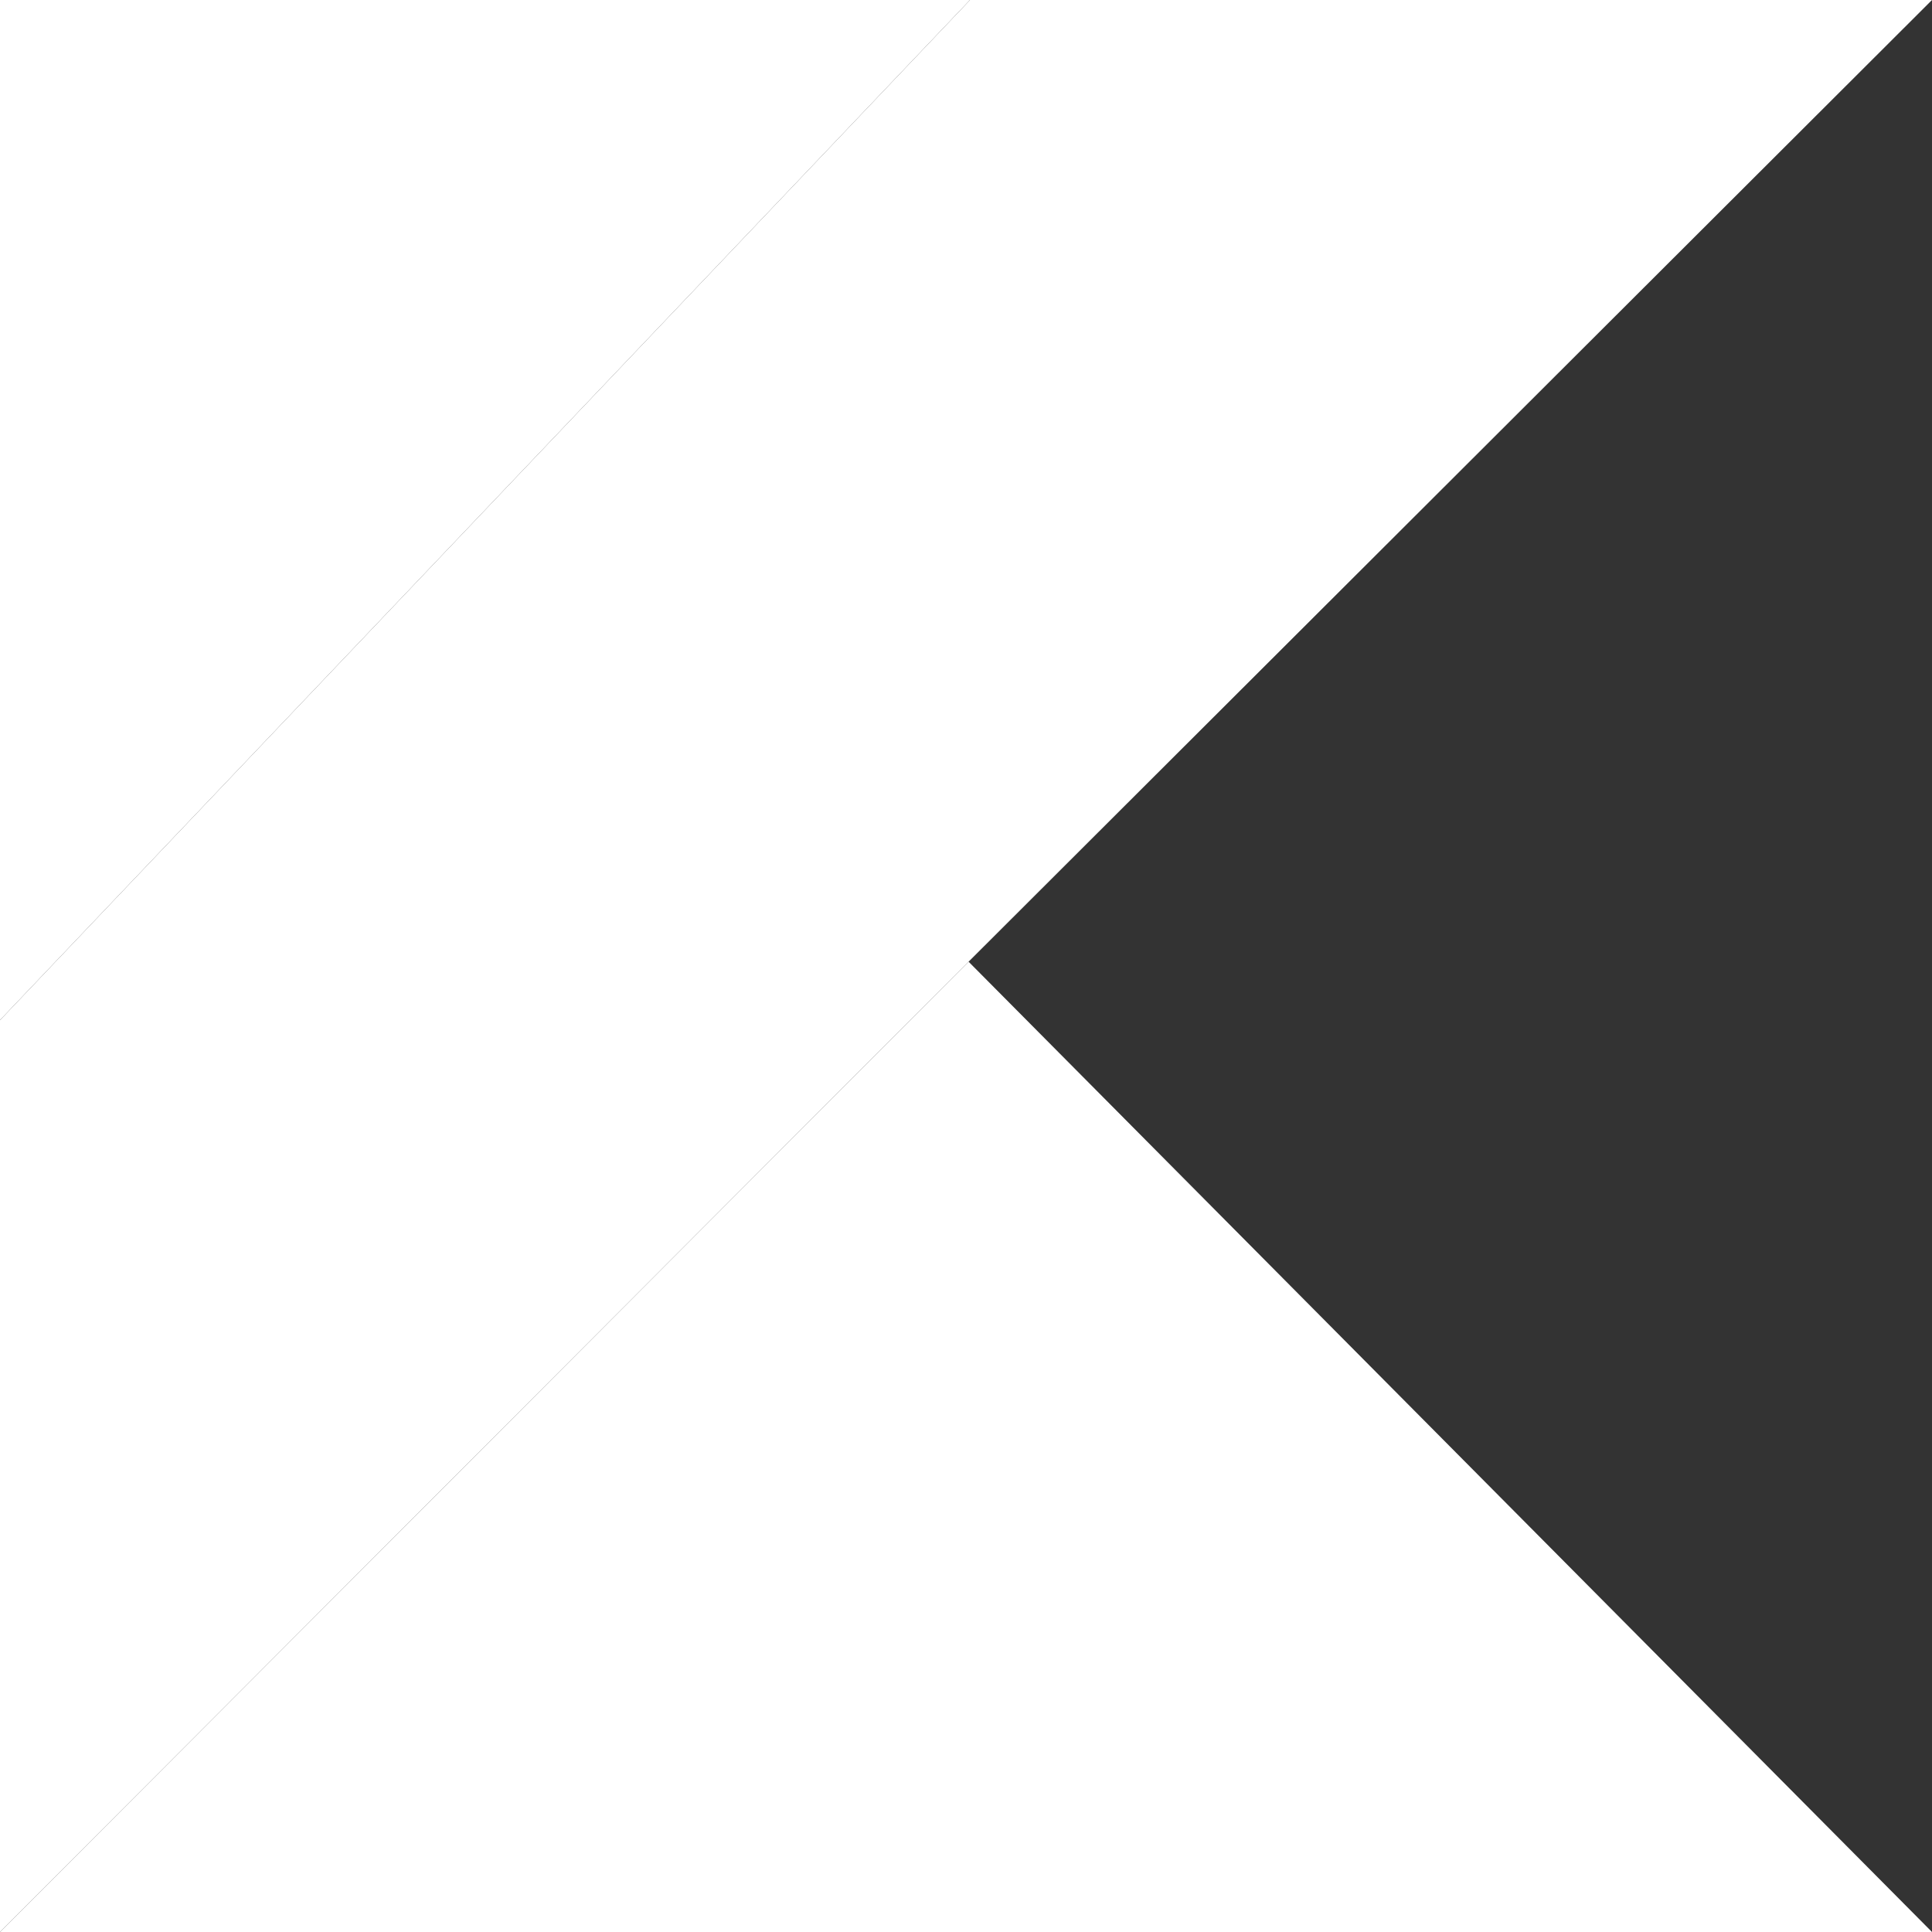
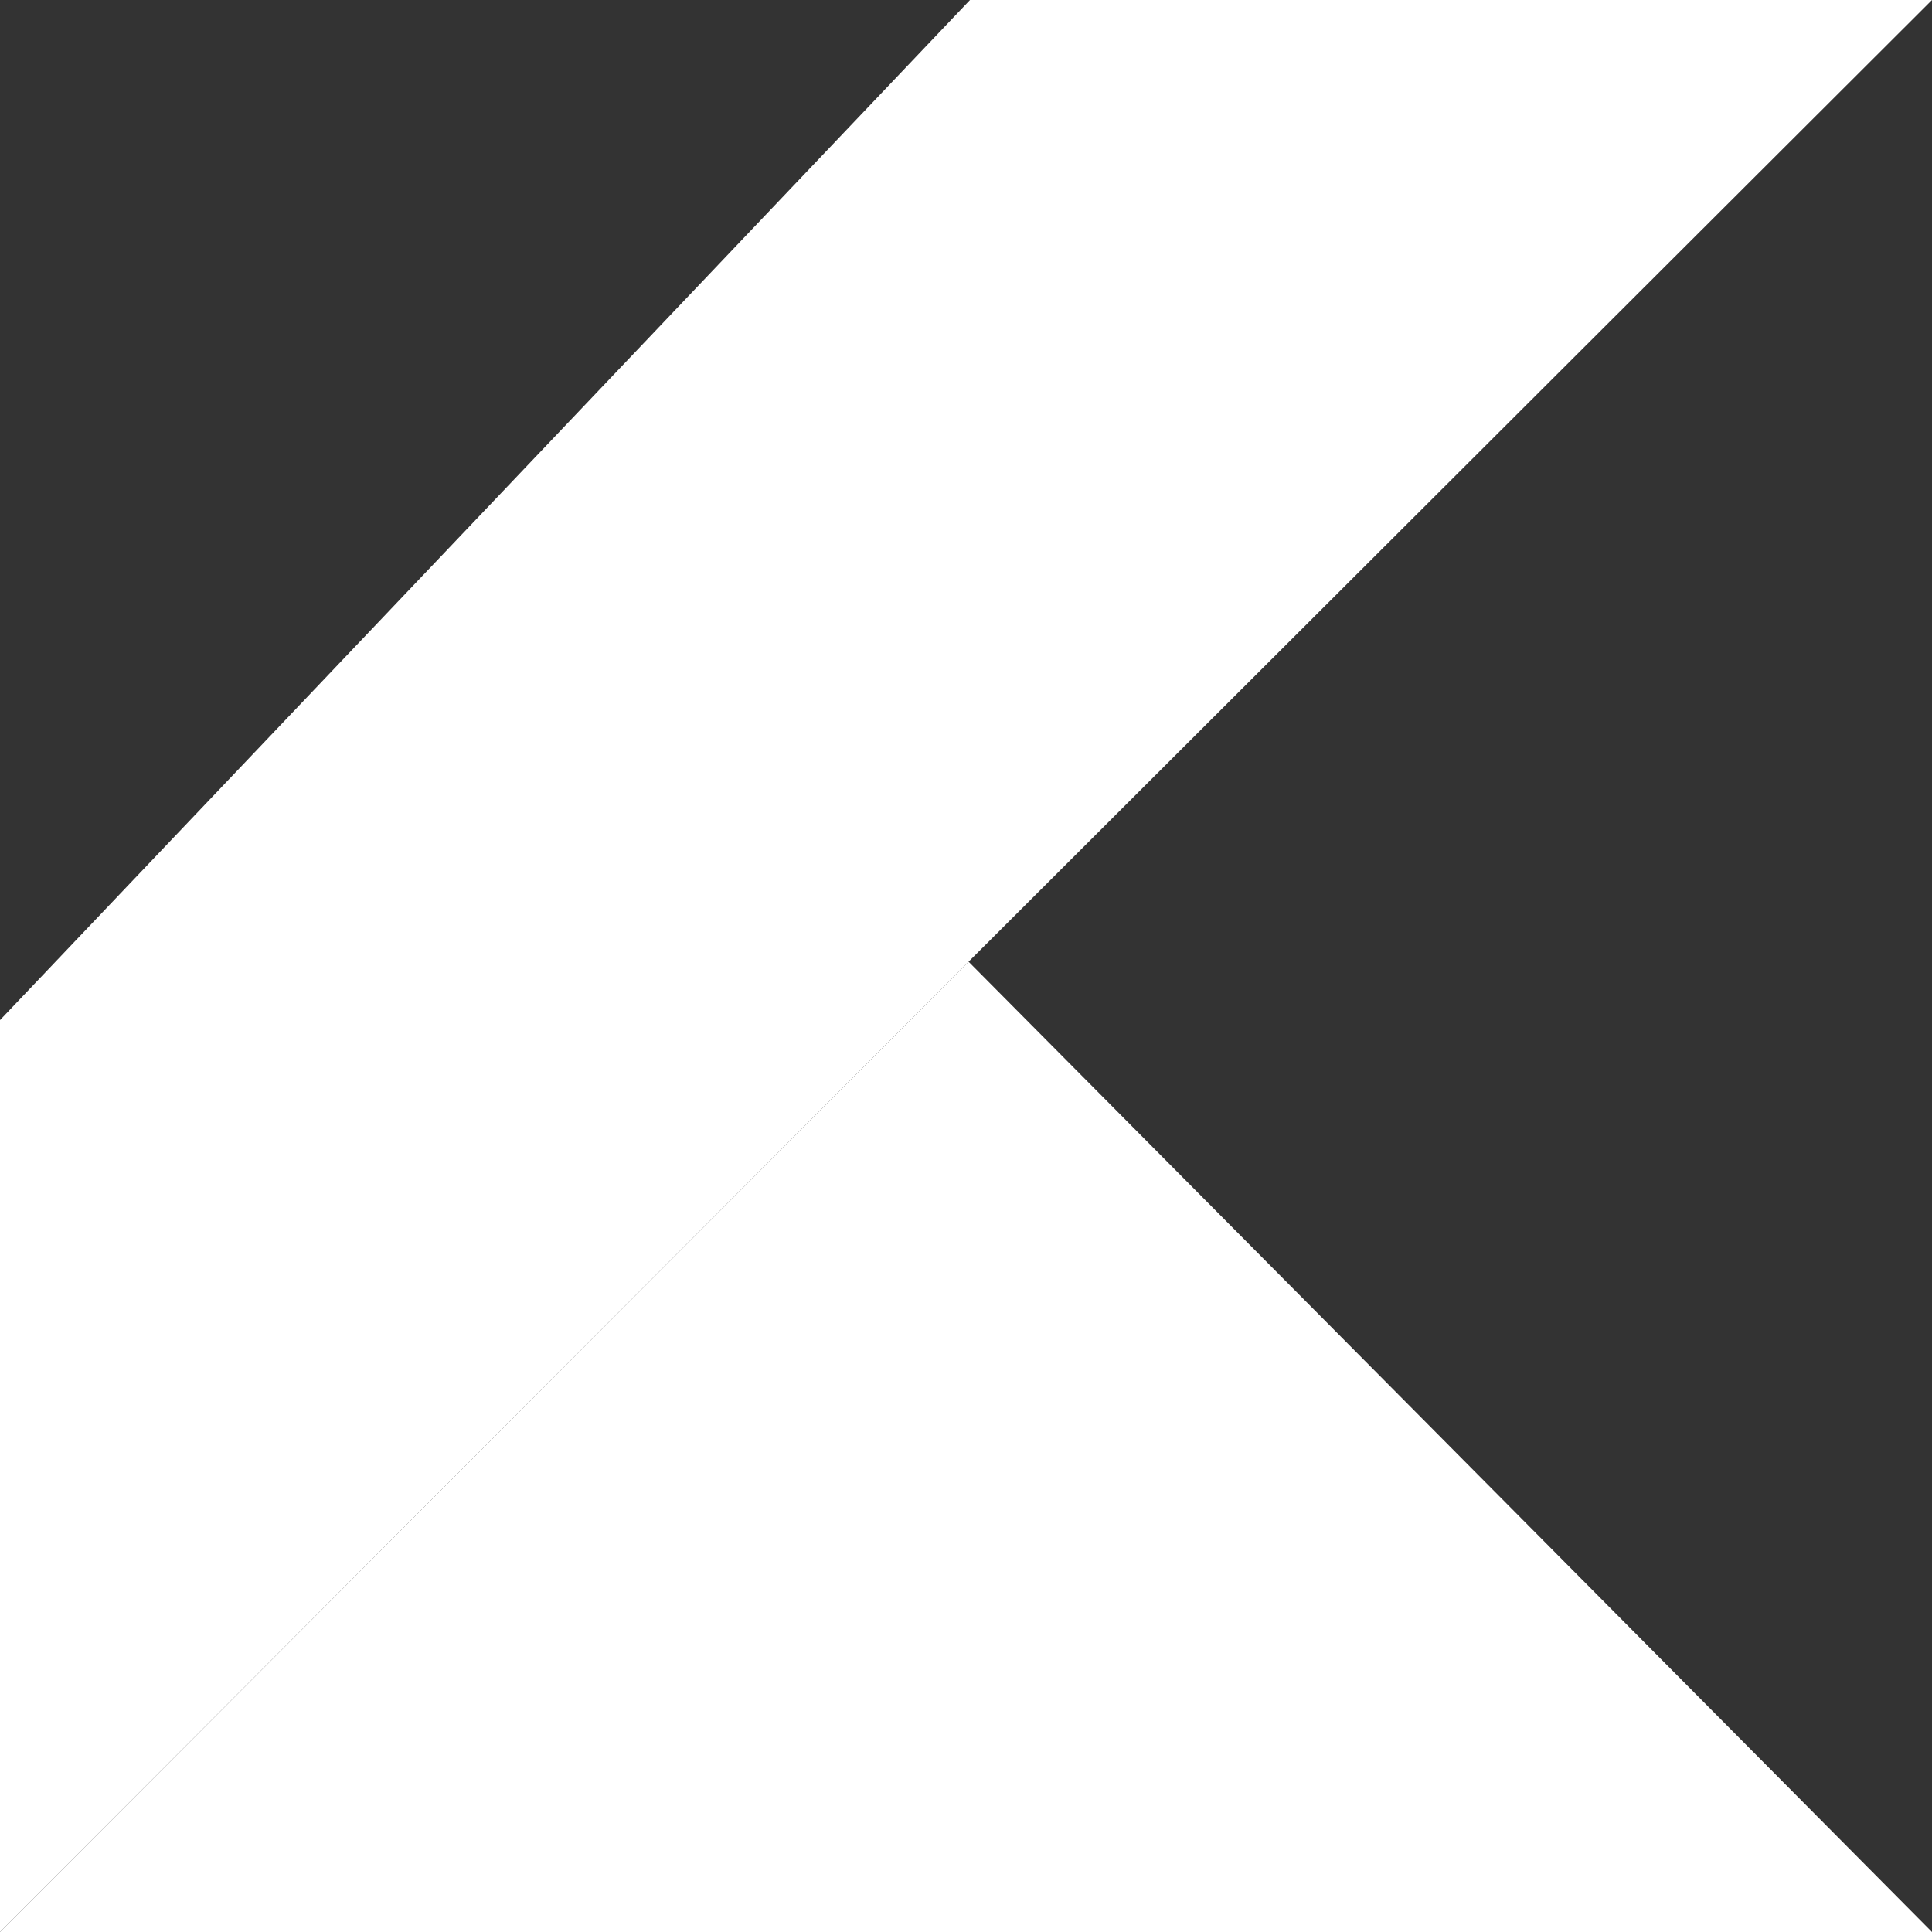
<svg xmlns="http://www.w3.org/2000/svg" id="kotlin-1-logo-svg-vector" width="75" height="75" viewBox="0 0 75 75">
  <rect x="0" y="0" width="75" height="75" fill="#333333" stroke="none" />
  <path id="Path_2679" data-name="Path 2679" d="M37.655,0,0,39.6V75L37.6,37.333,75,0Z" fill="#fff" />
  <path id="_Path_" data-name="&lt;Path&gt;" d="M0,99.889,37.6,62.222,75,99.889Z" transform="translate(0 -24.889)" fill="#fff" />
-   <path id="Path_2680" data-name="Path 2680" d="M0,0H37.655L0,39.6Z" fill="#fff" />
</svg>